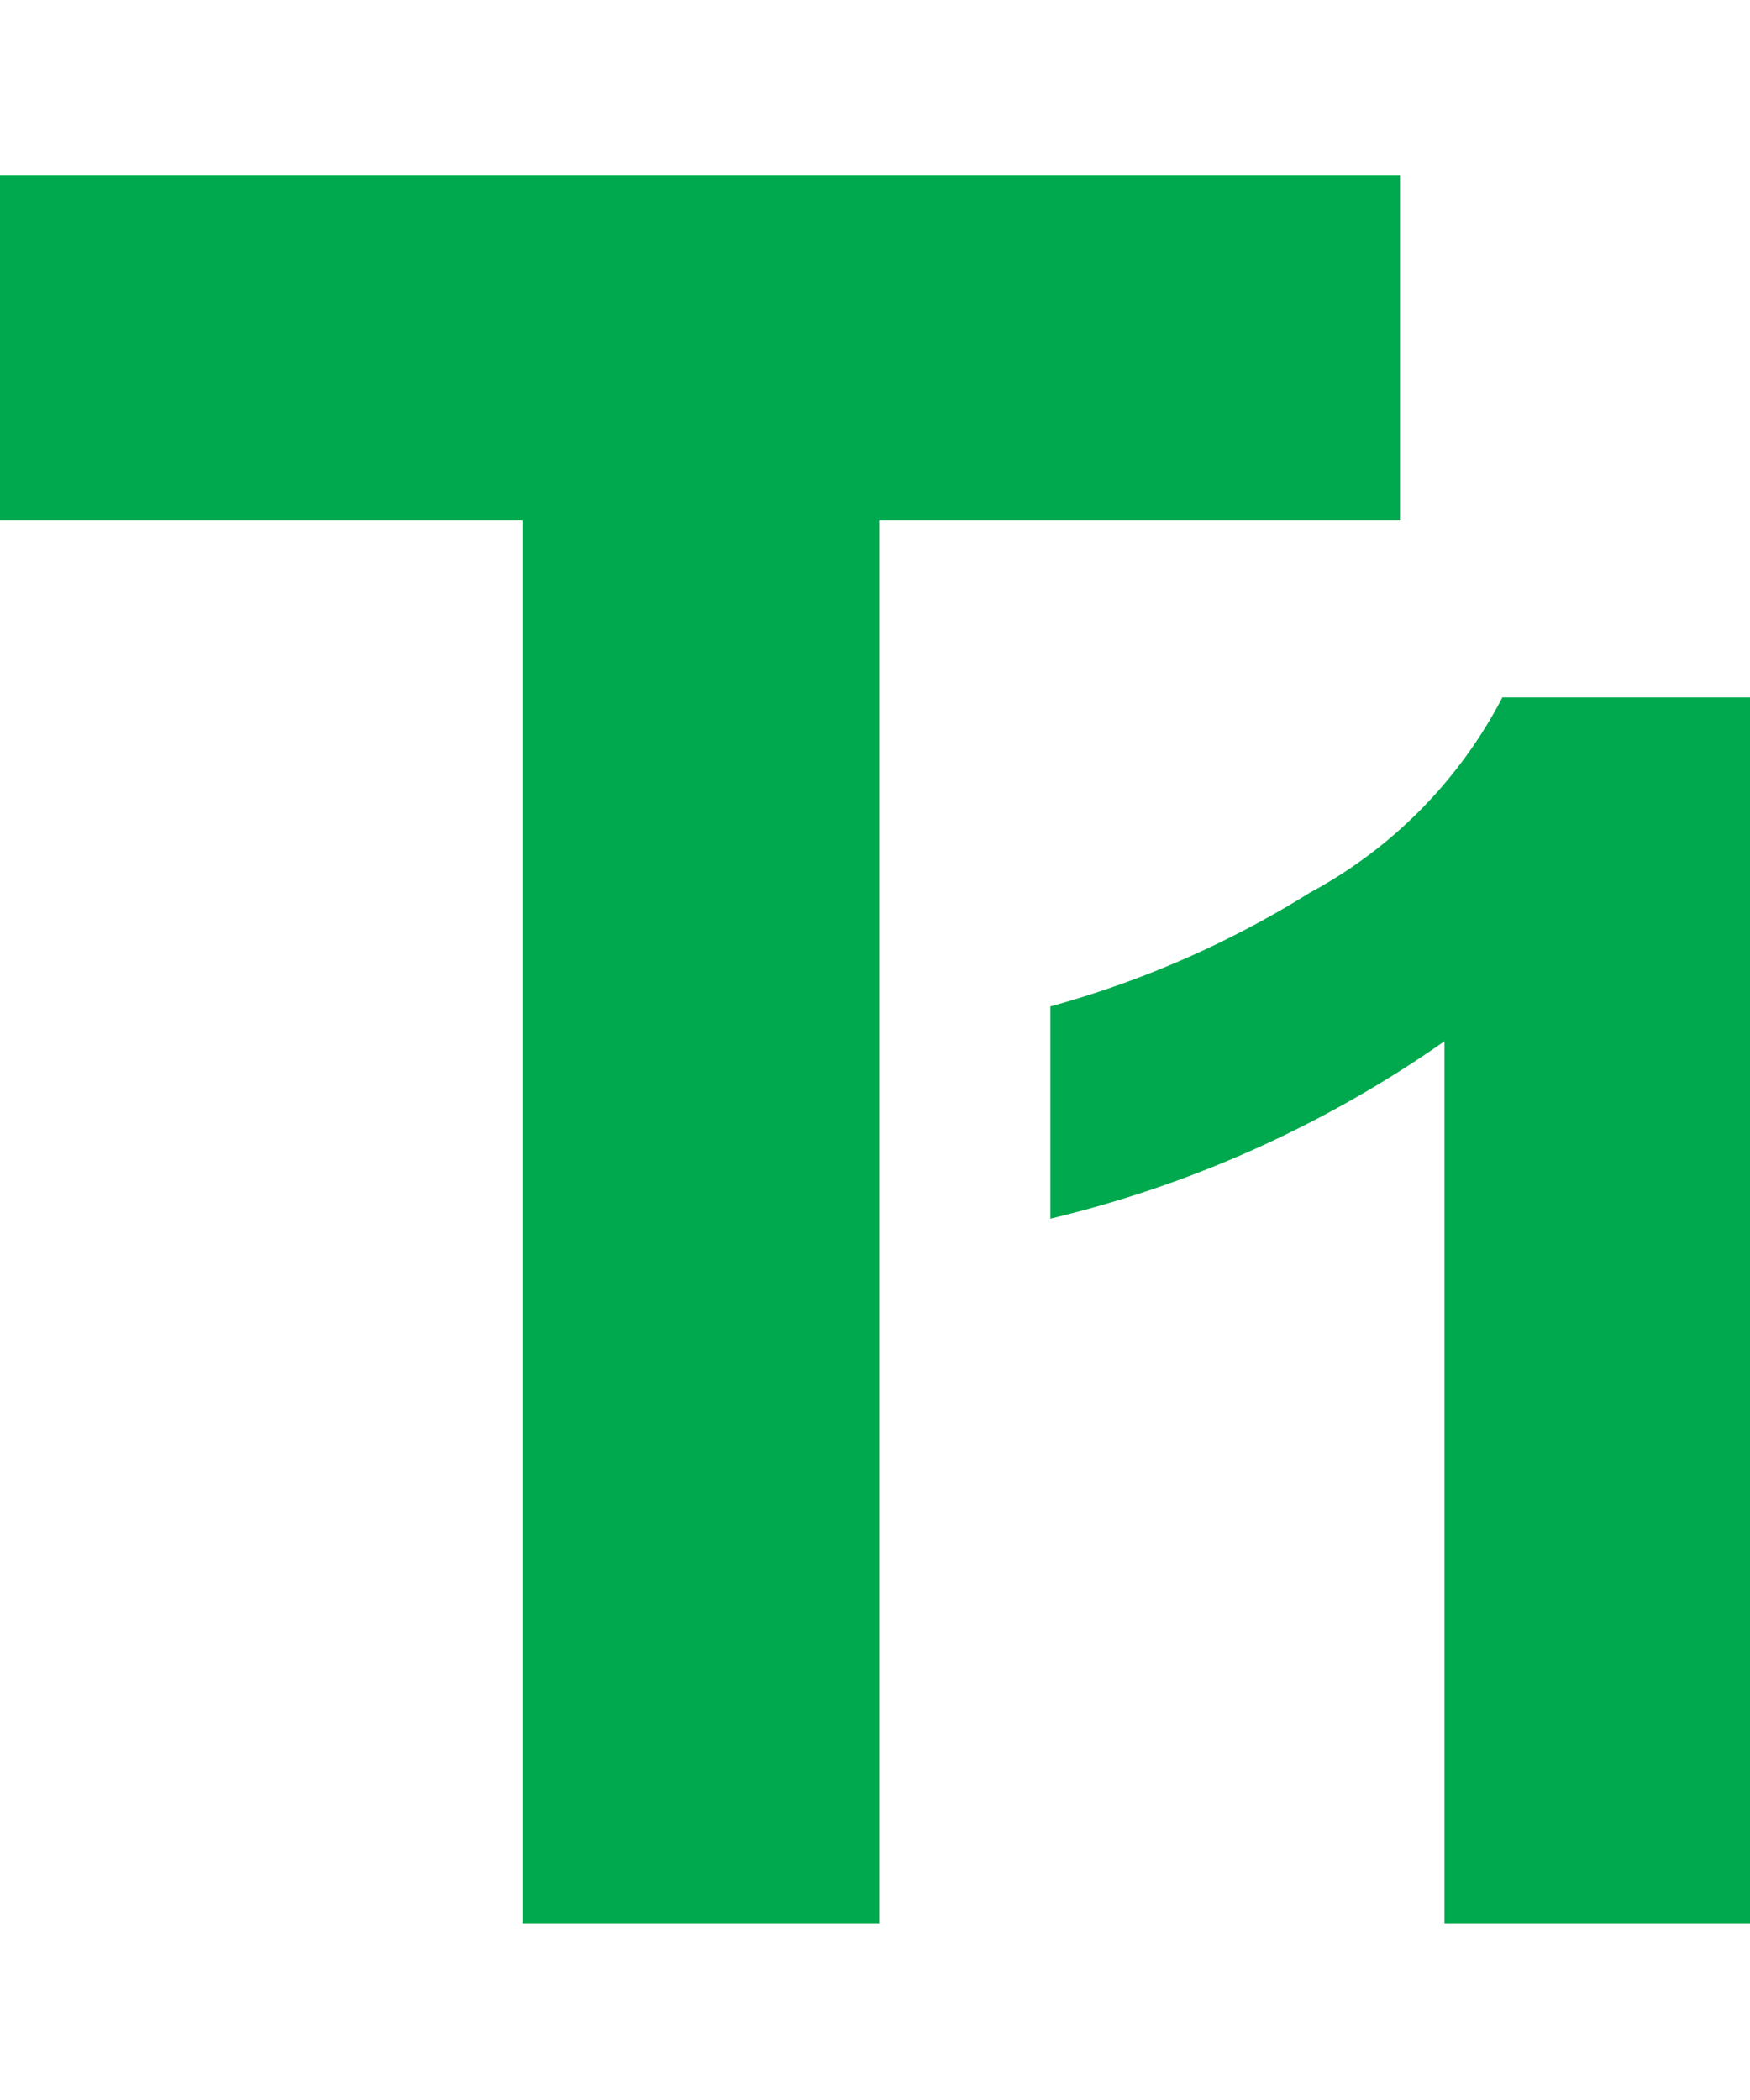
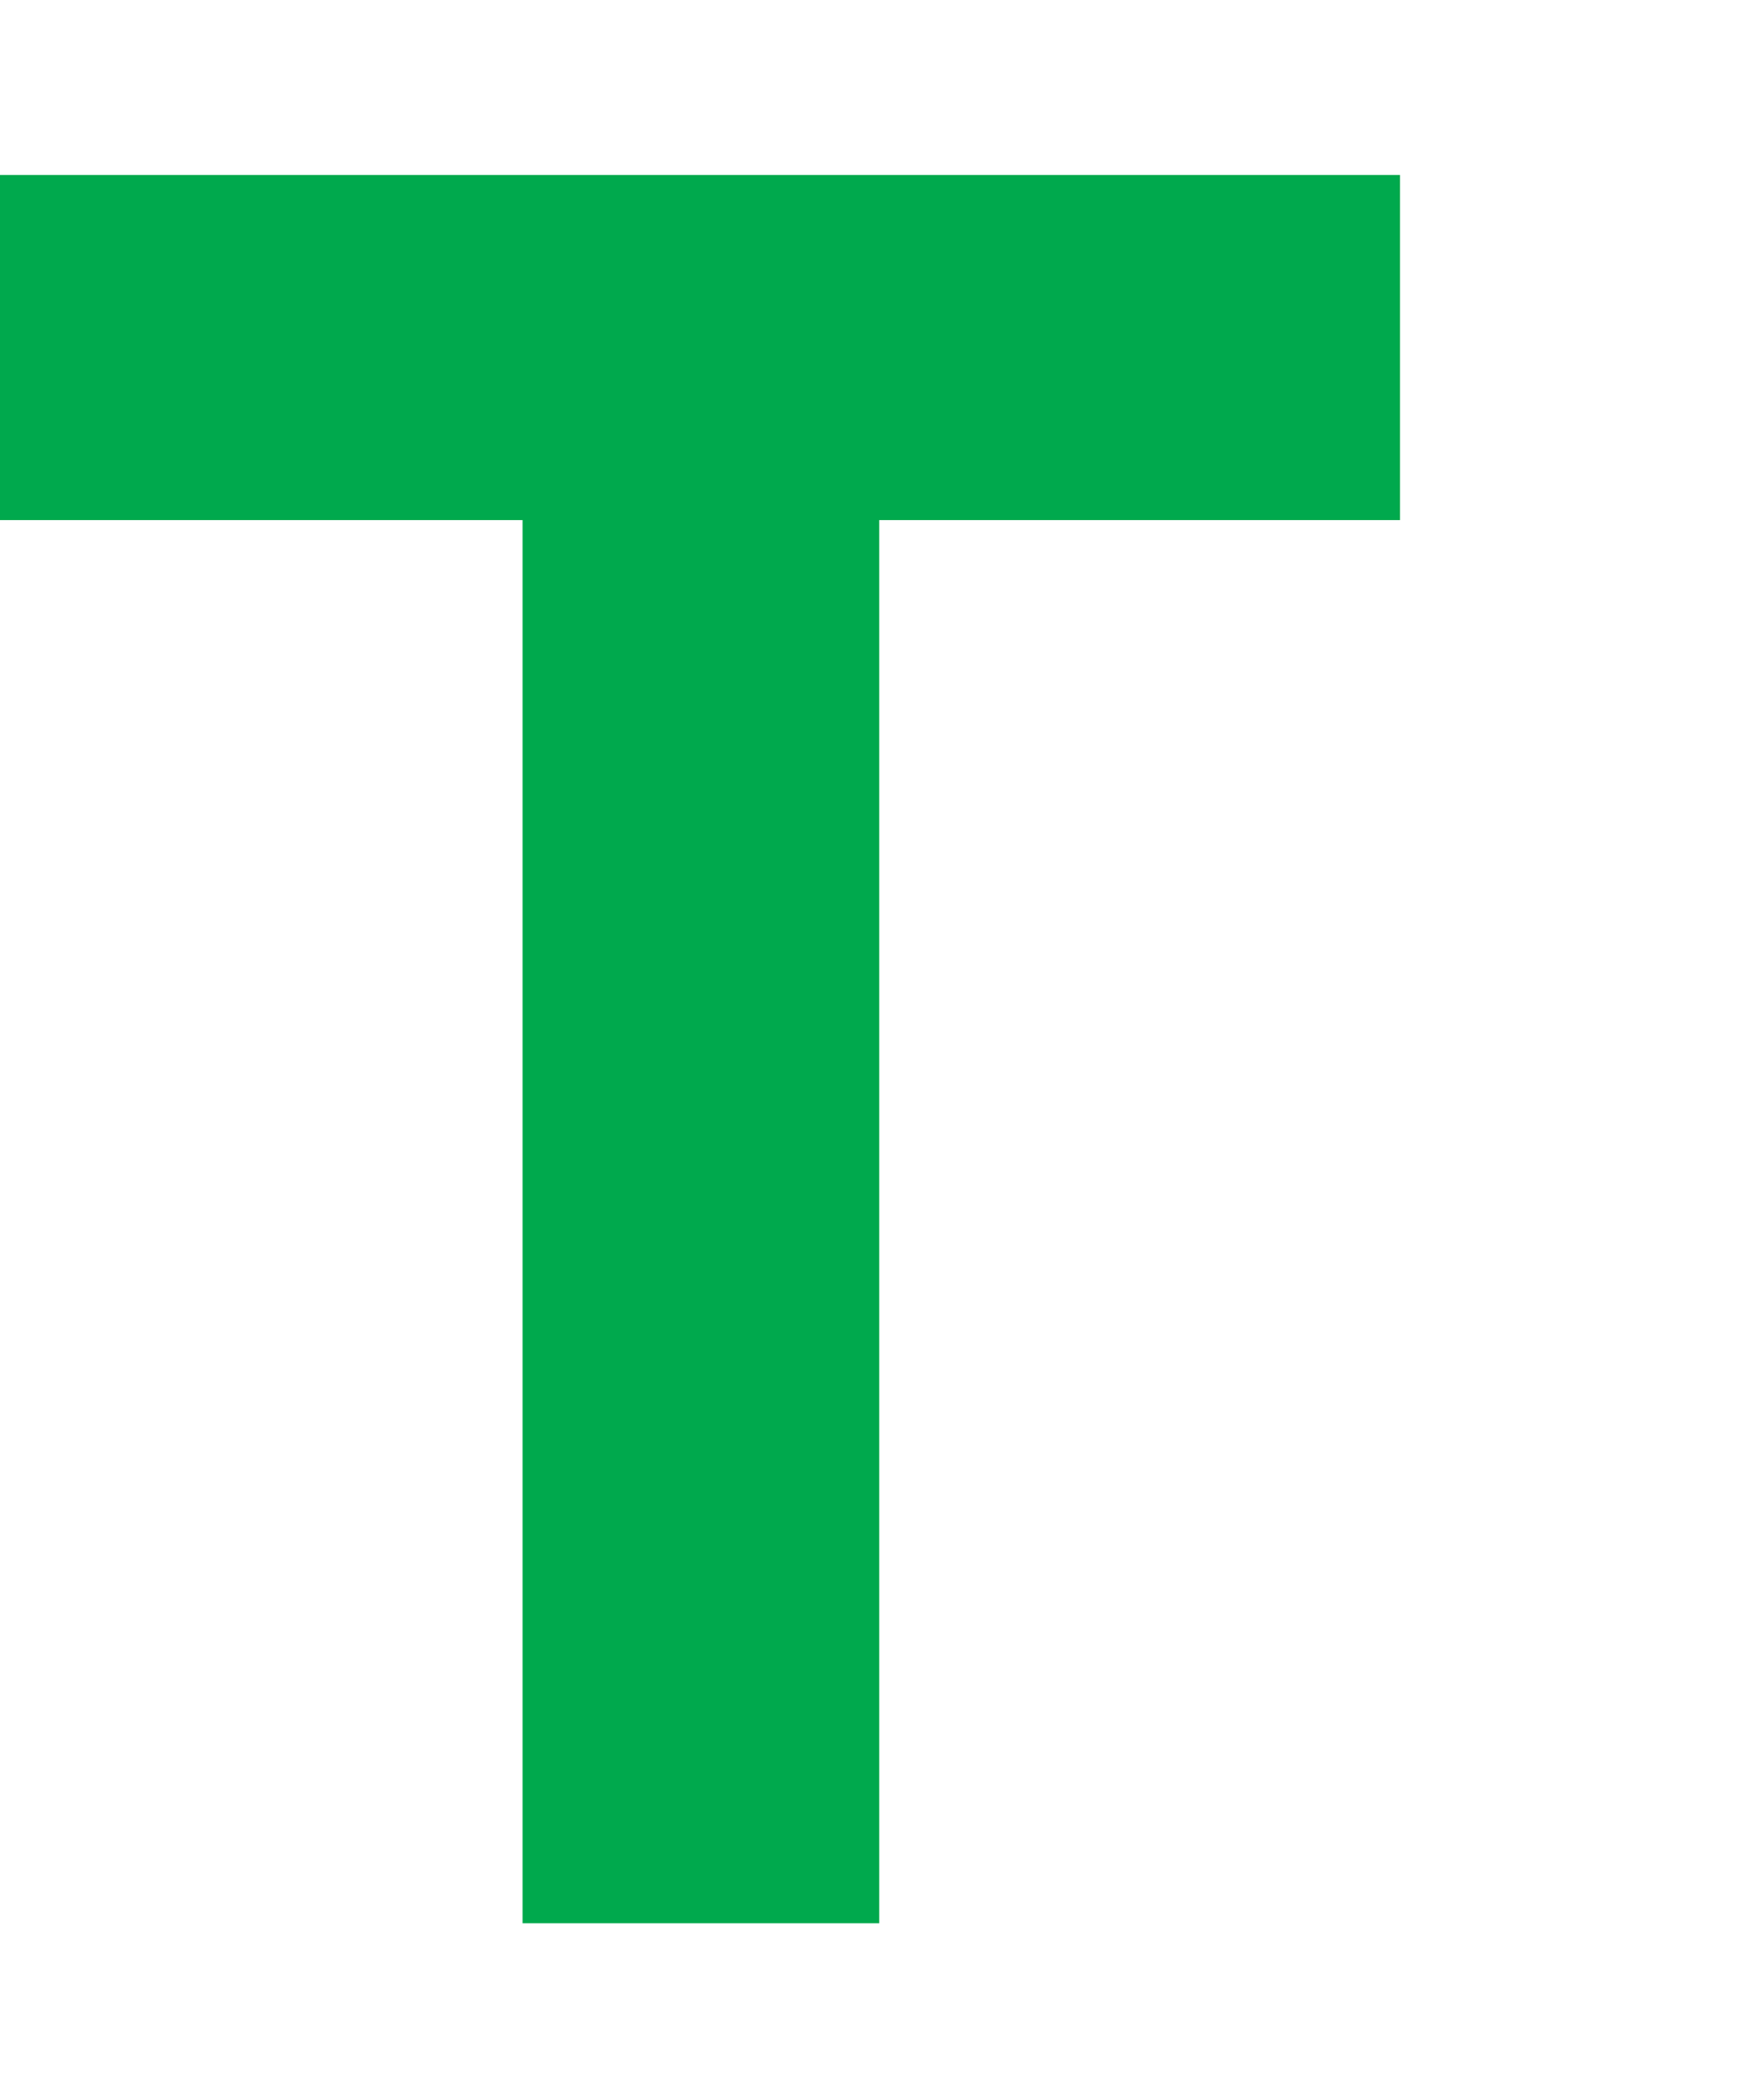
<svg xmlns="http://www.w3.org/2000/svg" width="20" height="24" viewBox="0 0 10 12">
  <defs>
    <style>
      .cls-1 {
        filter: url(#filter);
      }

      .cls-2 {
        fill: #00a94d;
        fill-rule: evenodd;
      }
    </style>
    <filter id="filter" filterUnits="userSpaceOnUse">
      <feFlood result="flood" flood-color="#888" />
      <feComposite result="composite" operator="in" in2="SourceGraphic" />
      <feBlend result="blend" in2="SourceGraphic" />
    </filter>
  </defs>
  <g id="icon_t1" class="cls-1">
    <path id="T" class="cls-2" d="M194.024,43.99V35.972H197V34h-8v1.972h2.986V43.99h2.032Z" transform="translate(-189 -33)" />
-     <path id="_1" class="cls-2" d="M199,36.985h-1.415a2.658,2.658,0,0,1-1.1,1.116,5.609,5.609,0,0,1-1.483.65v1.213a6.6,6.6,0,0,0,2.252-1.014v5.04H199V36.985Z" transform="translate(-189 -33)" />
  </g>
</svg>